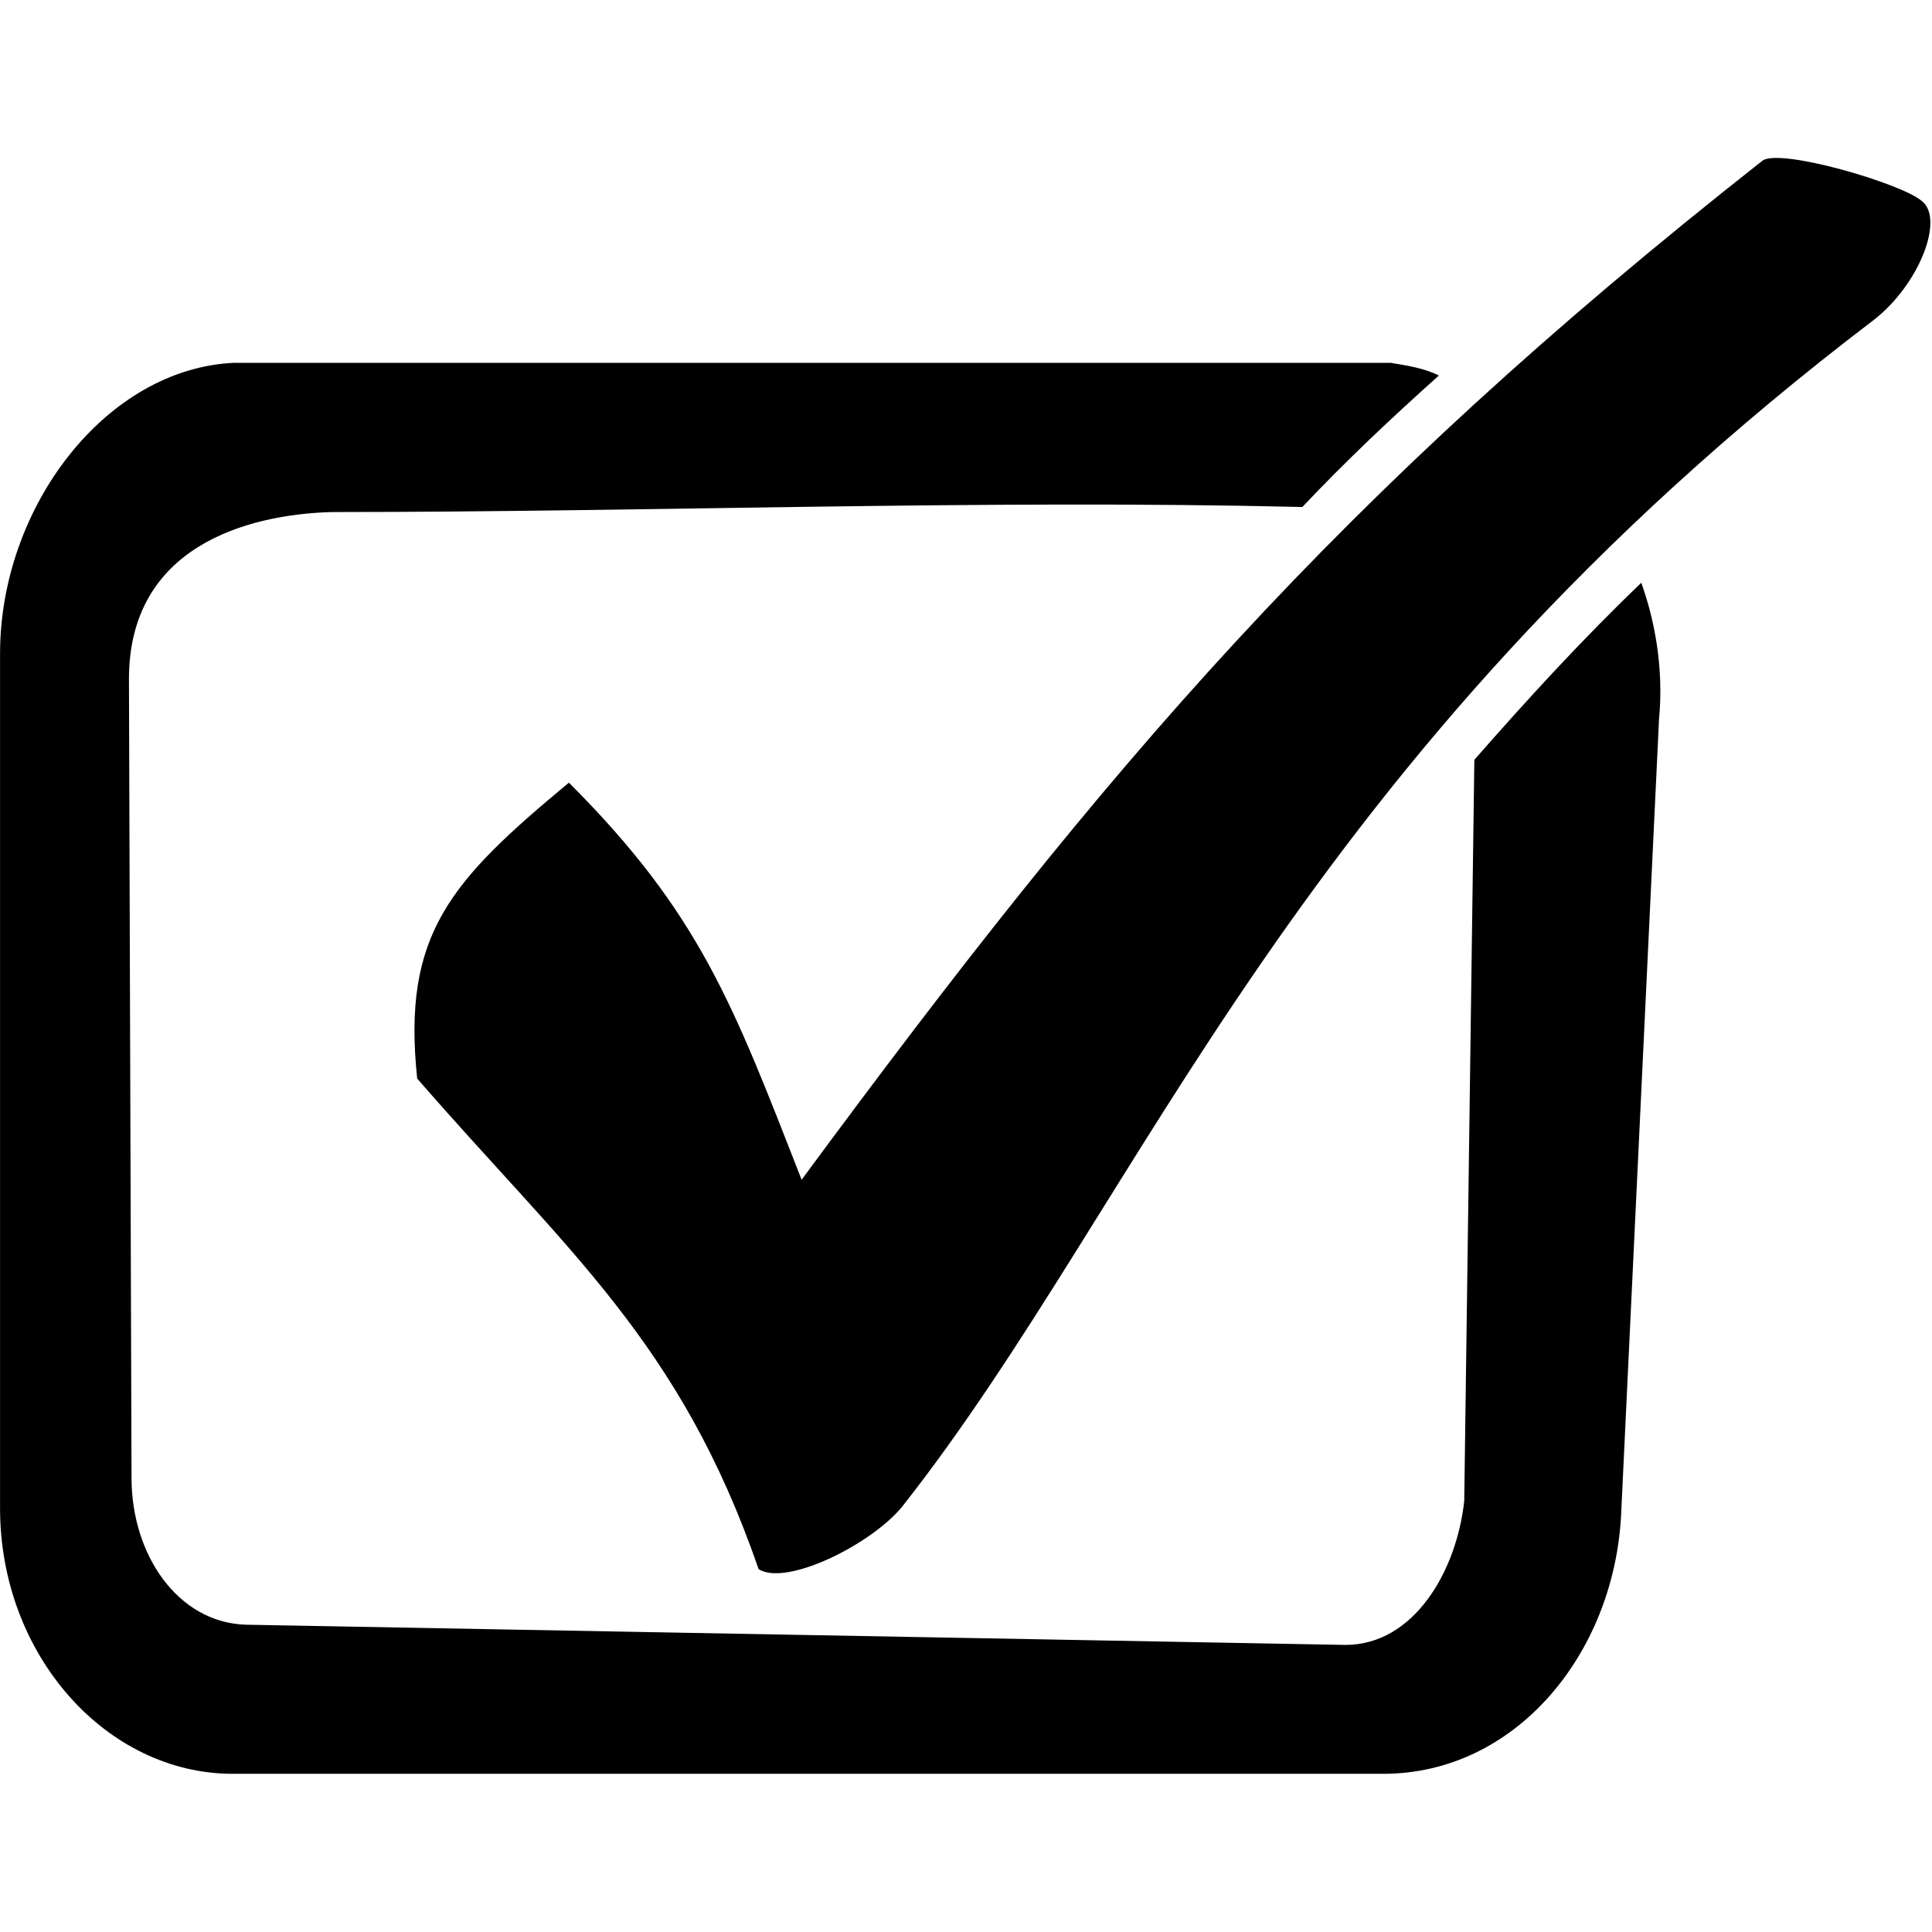
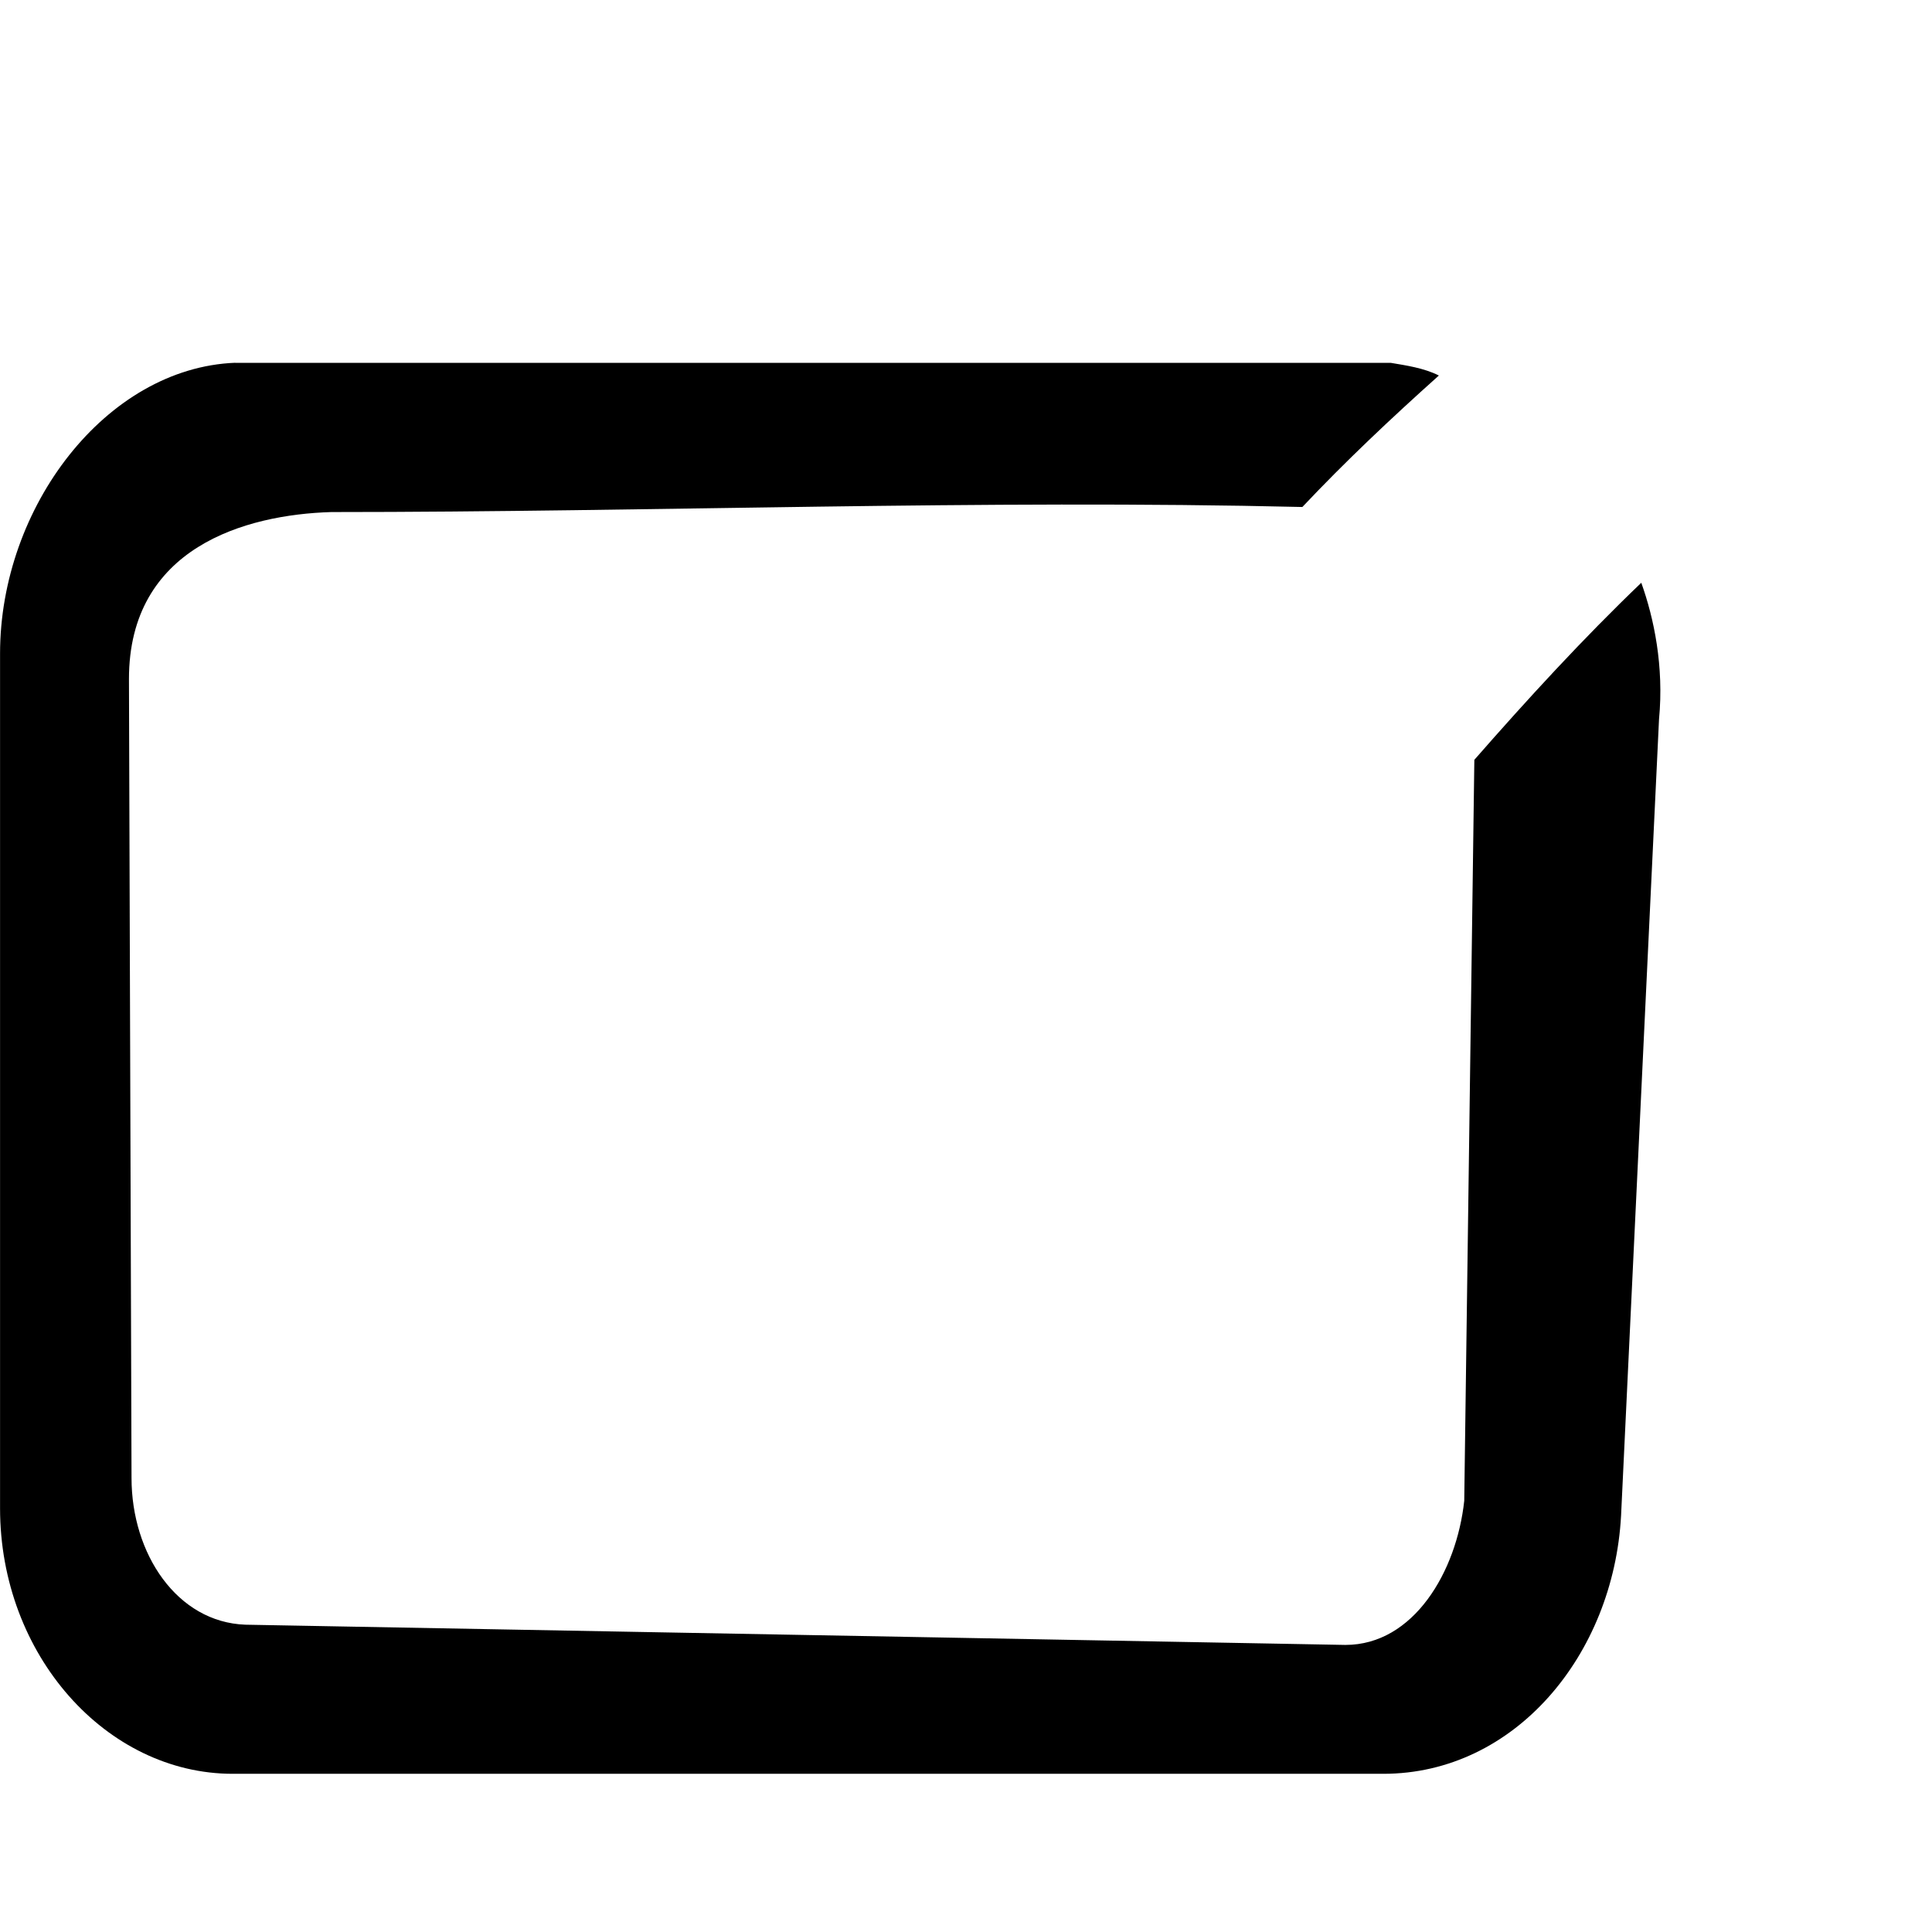
<svg xmlns="http://www.w3.org/2000/svg" viewBox="0 0 100 100" fill-rule="evenodd">
  <path d="m12.172 18.781h59.816c0.785 0.133 1.703 0.262 2.488 0.656-2.488 2.227-4.844 4.449-7.066 6.805-16.492-0.395-33.641 0.262-50.262 0.262-4.449 0.133-10.473 1.832-10.473 8.641l0.133 41.359c0 3.926 2.356 7.461 5.891 7.59l56.938 1.047c3.535 0 5.758-3.797 6.152-7.461l0.523-38.352c2.75-3.141 5.629-6.281 8.641-9.164 0.656 1.832 1.18 4.32 0.918 7.066l-1.965 41.23c-0.395 7.199-5.496 13.352-12.305 13.352h-59.555c-6.543 0-12.043-6.152-12.043-13.742v-44.242c0-7.59 5.496-14.789 12.172-15.051z" />
-   <path d="m29.449 40.512c6.805 6.805 8.508 11.52 12.043 20.551 15.836-21.465 27.617-35.34 49.738-52.75 0.918-0.656 7.199 1.18 8.246 2.094 1.18 0.918-0.133 4.32-2.488 6.152-30.105 22.906-37.695 45.418-50.262 61.387-1.57 1.965-6.019 4.188-7.461 3.273-4.059-11.781-9.949-16.492-17.672-25.395-0.785-7.461 1.703-10.211 7.852-15.312z" />
</svg>